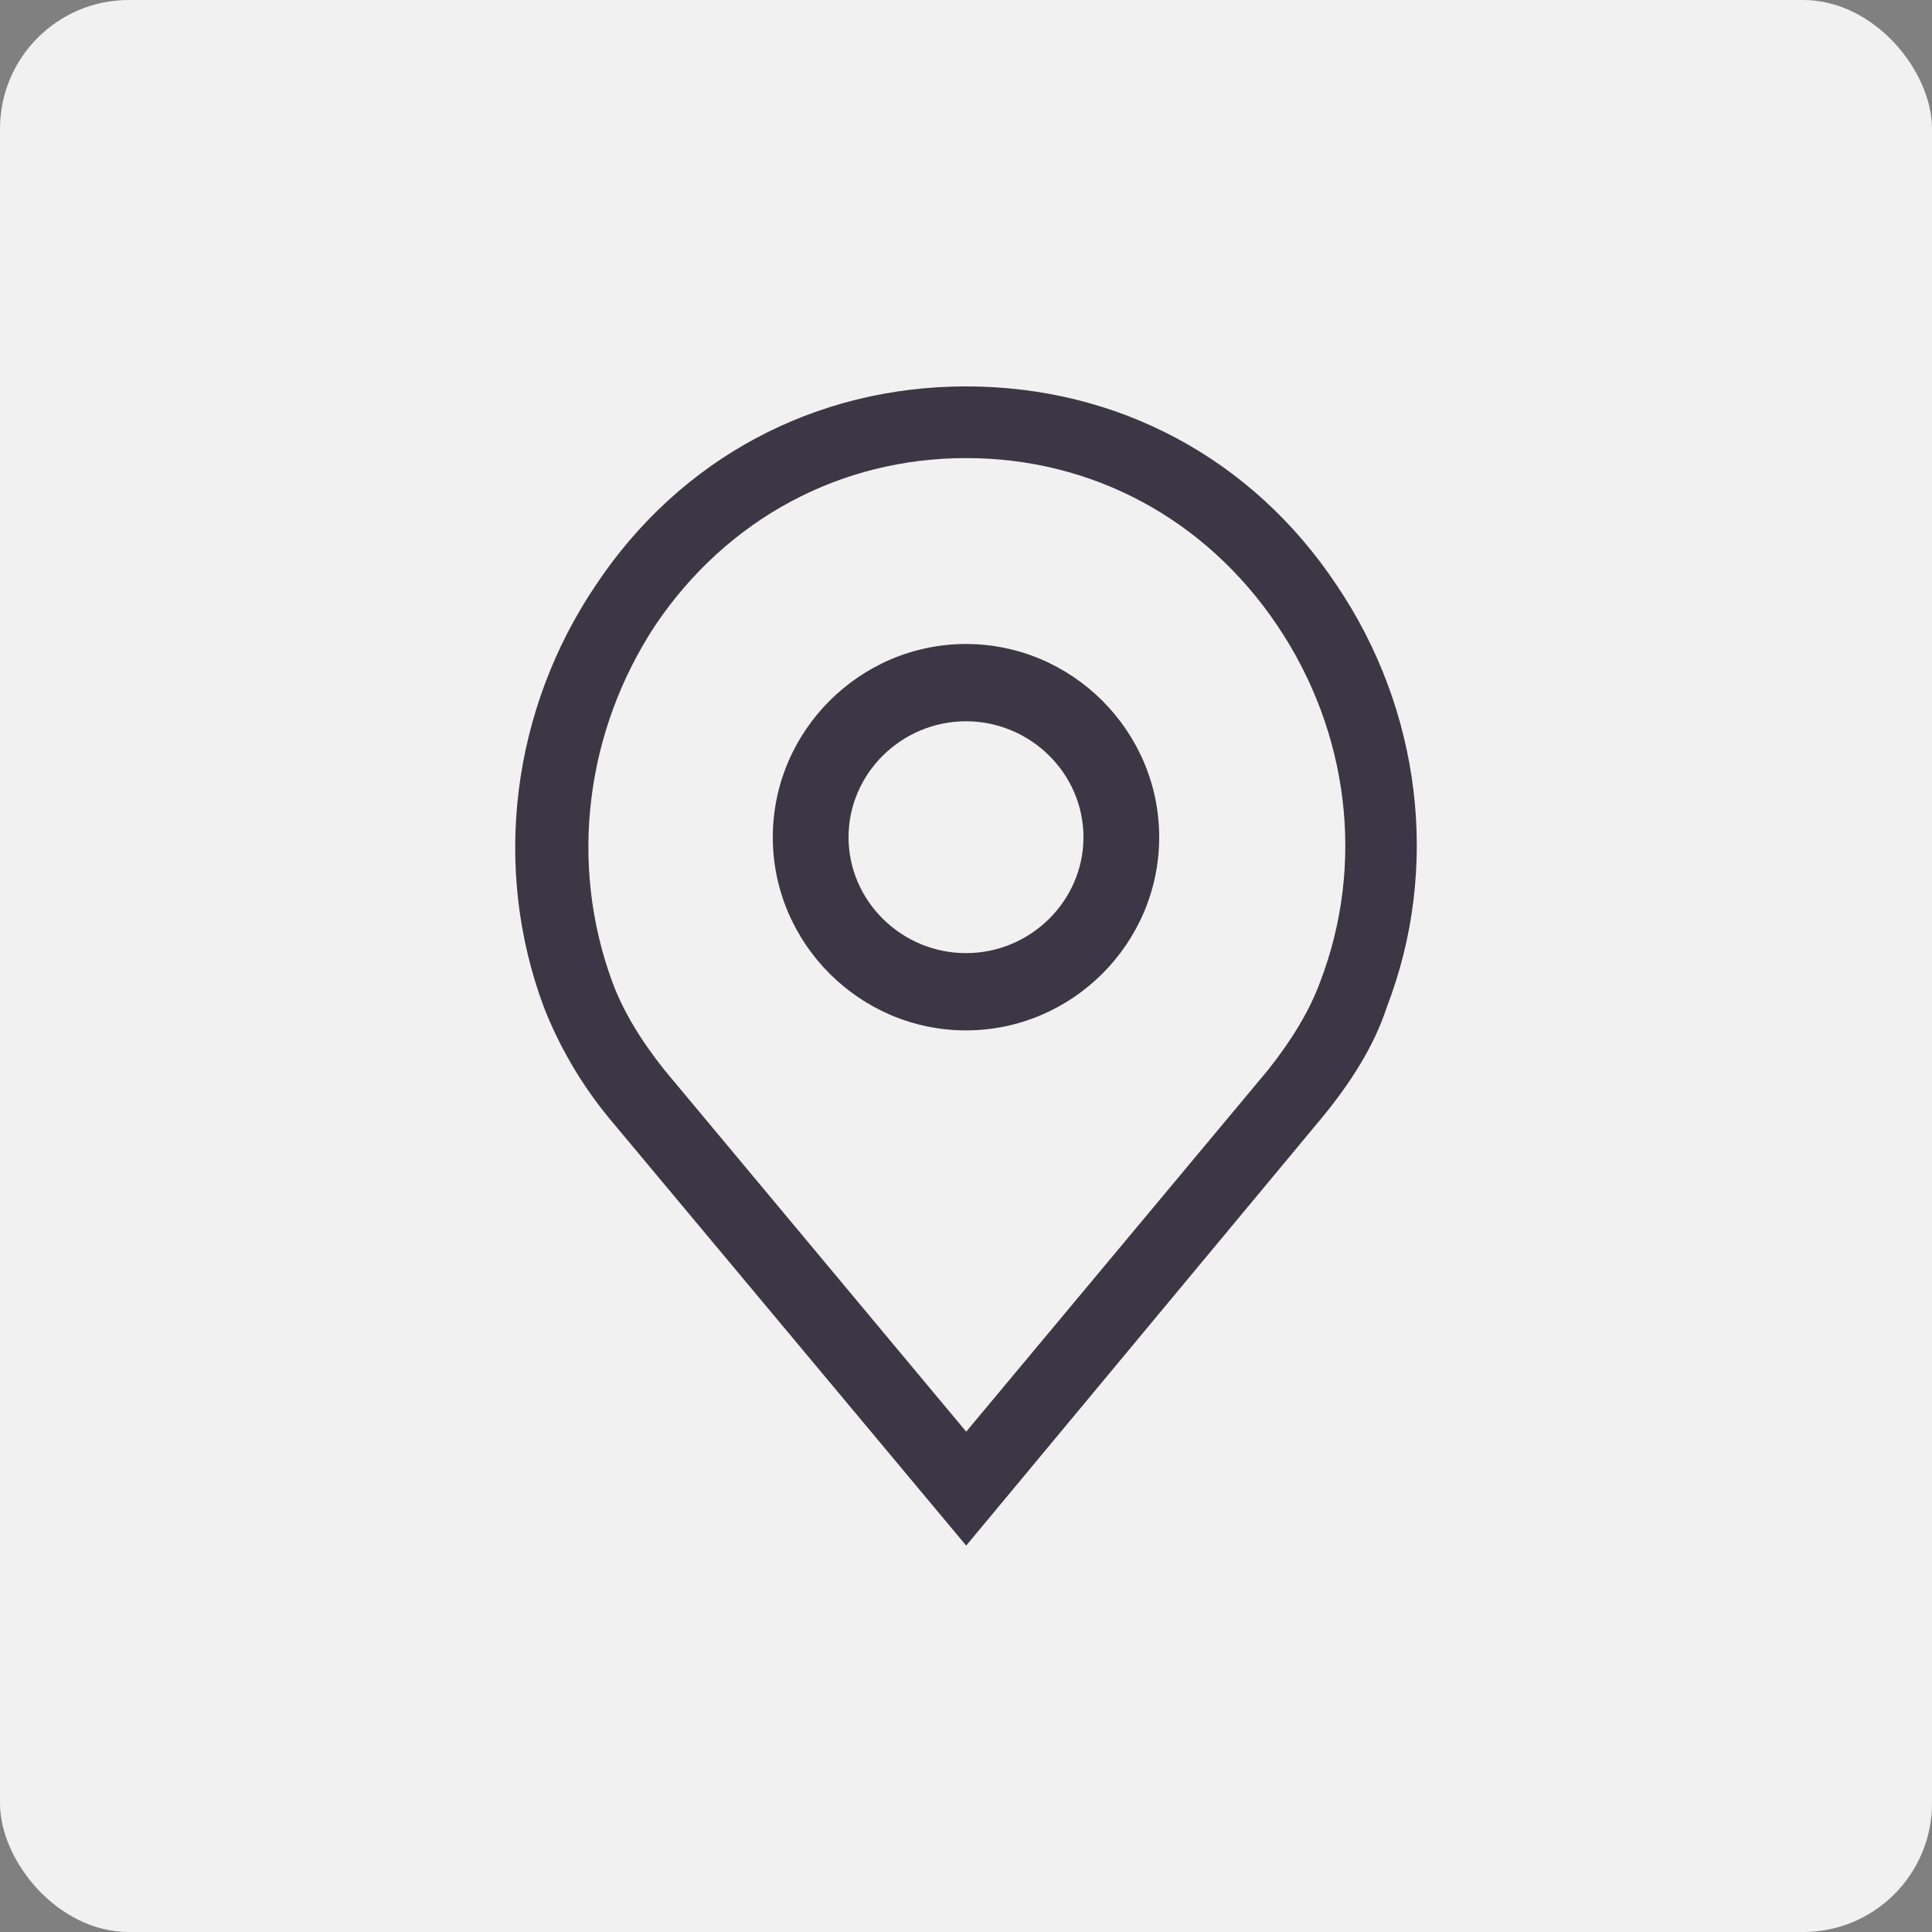
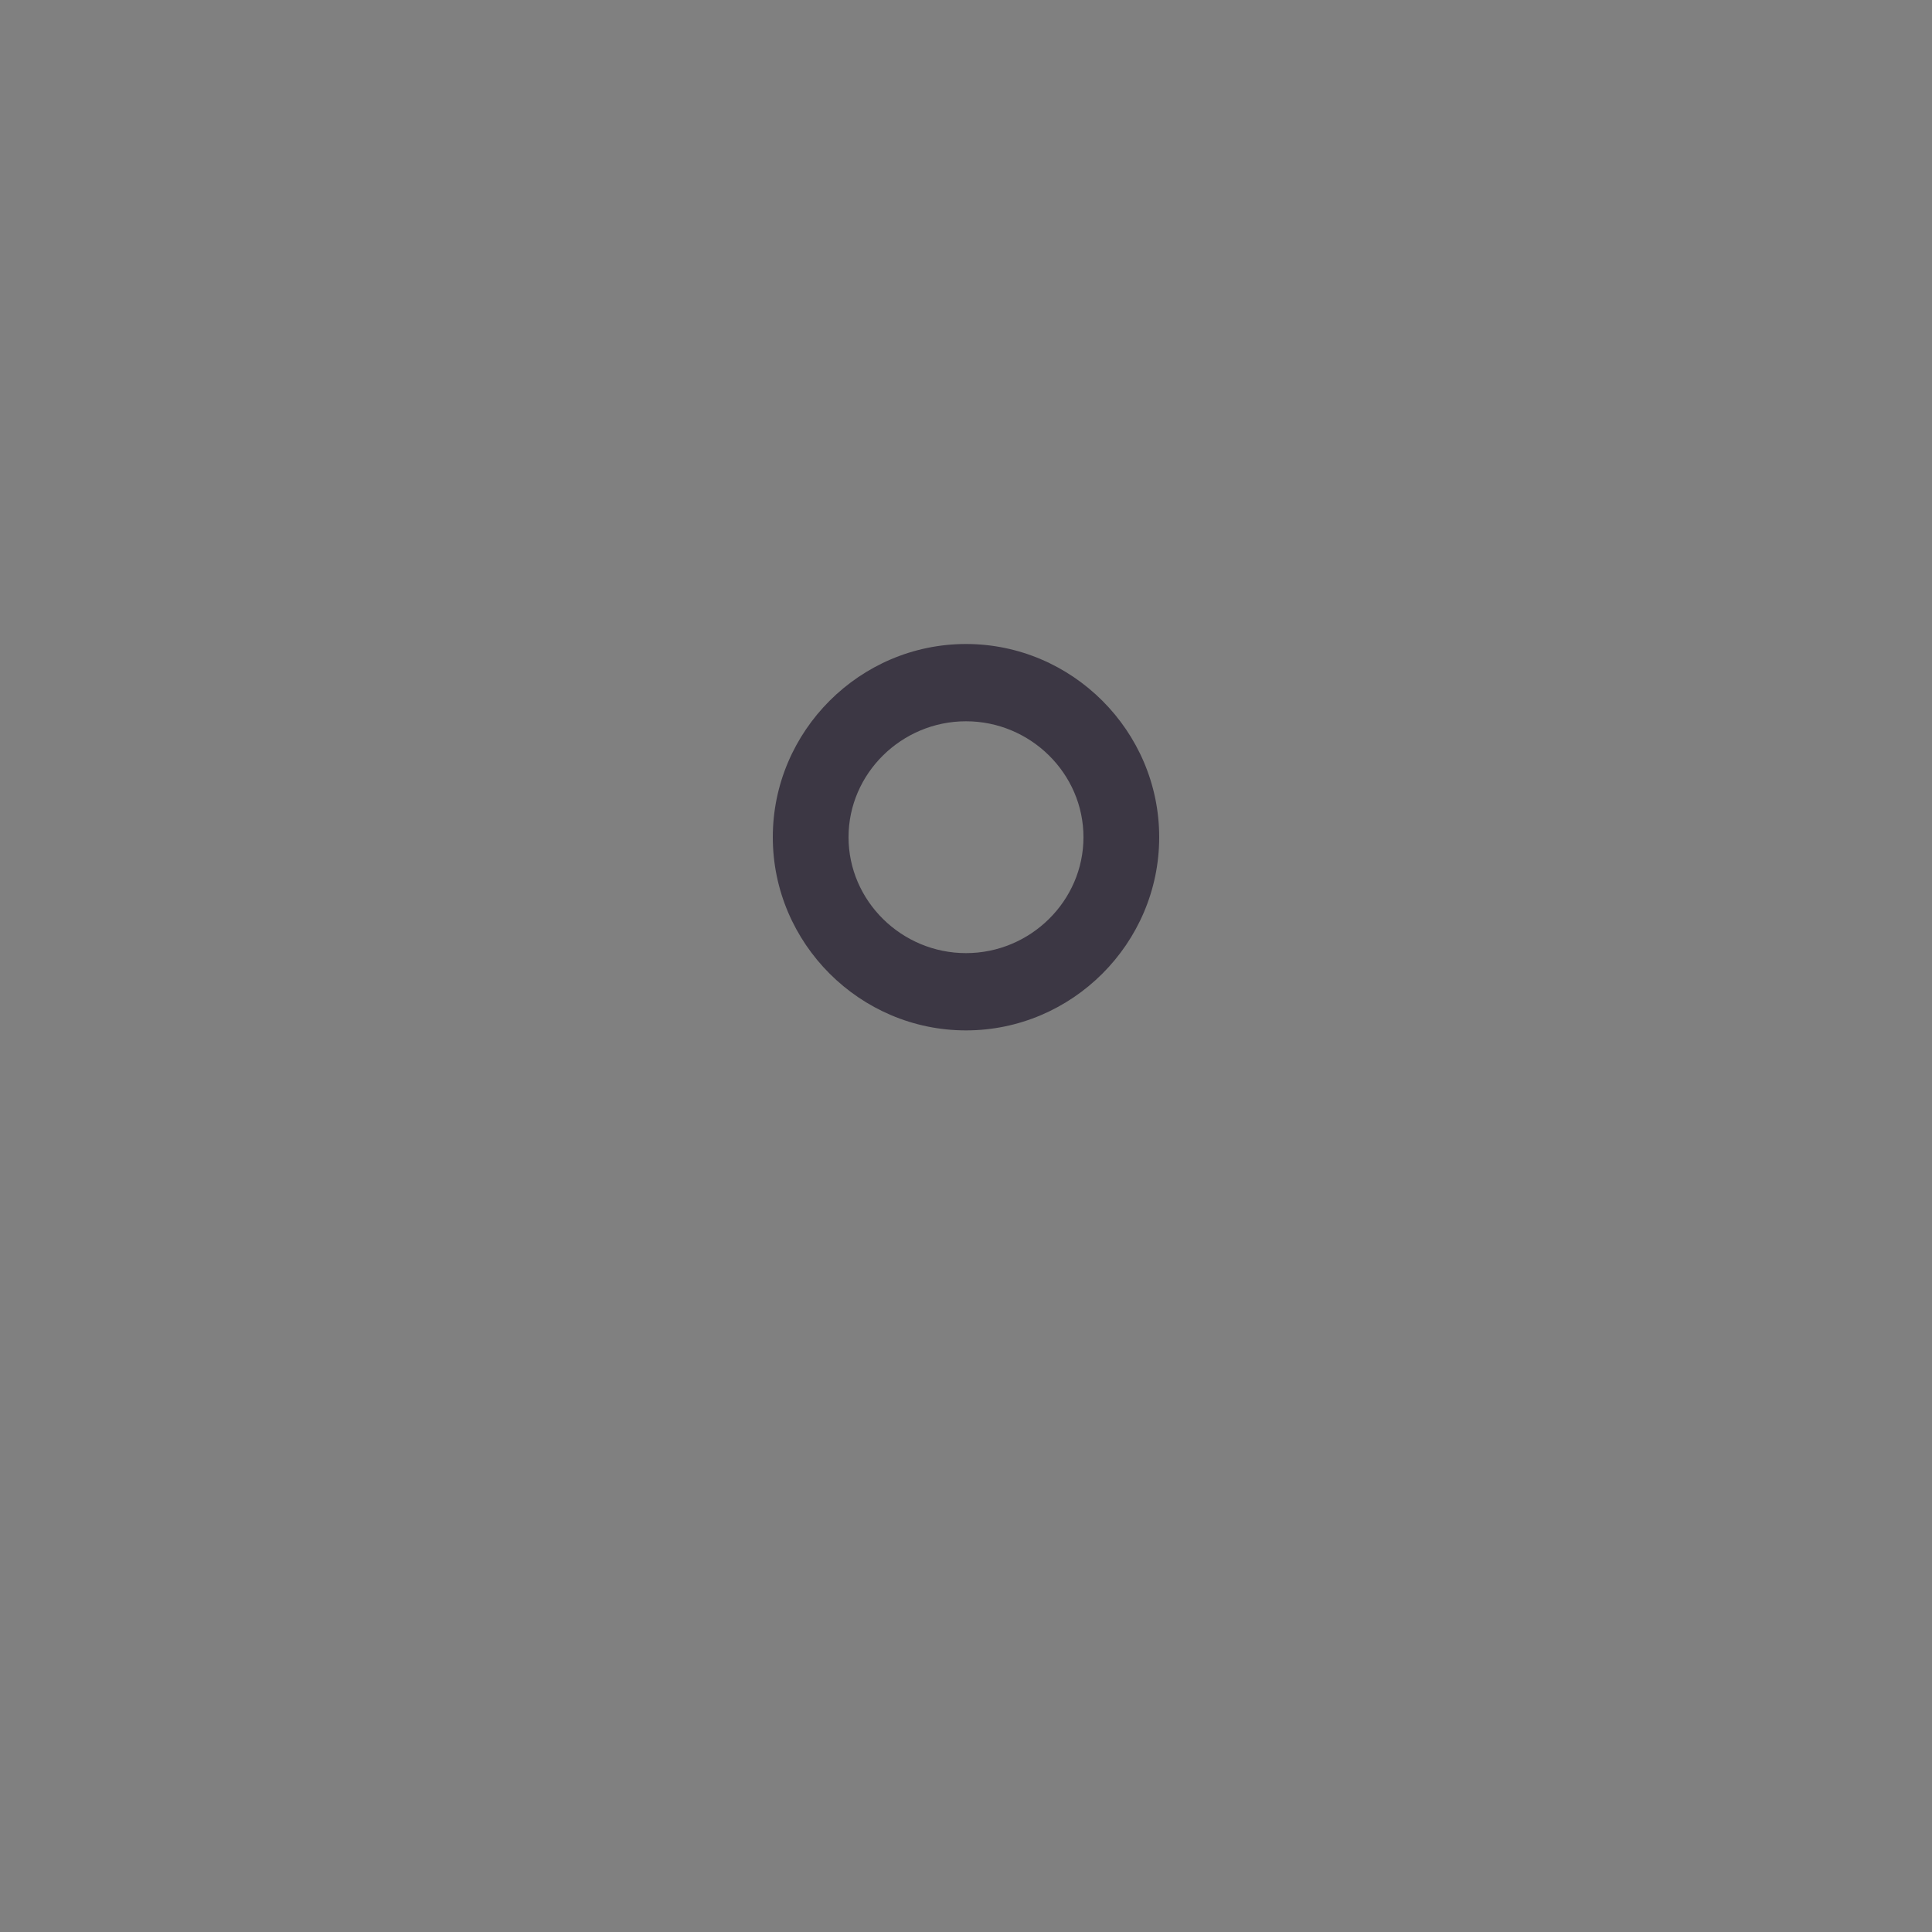
<svg xmlns="http://www.w3.org/2000/svg" width="30px" height="30px" viewBox="0 0 30 30" version="1.1">
  <rect x="0" y="0" width="30" height="30" fill="#808080" stroke="none" />
  <title>Lieu</title>
  <desc>Created with Sketch.</desc>
  <defs />
  <g id="STAGES" stroke="none" stroke-width="1" fill="none" fill-rule="evenodd">
    <g id="Stages-détail" transform="translate(-235, -1581)">
      <g id="Casting" transform="translate(135, 192)">
        <g id="Group-4" transform="translate(0, 10)">
          <g id="Group-2" transform="translate(99, 43)">
            <g id="Lieu" transform="translate(1, 1336)">
              <g id="Group">
-                 <rect id="Rectangle-11" fill="#F1F1F1" x="0" y="0" width="30" height="30" rx="2" />
-                 <path d="M20.752,9.081 C19.441,7.113 17.348,6 15.003,6 C12.659,6 10.566,7.113 9.255,9.081 C7.943,11.021 7.636,13.474 8.446,15.642 C8.669,16.212 9.004,16.811 9.45,17.353 L15.003,24 L20.529,17.353 C20.975,16.811 21.338,16.241 21.533,15.642 C22.371,13.474 22.064,11.021 20.752,9.081 Z M20.501,15.242 C20.334,15.699 20.054,16.155 19.692,16.612 L15.003,22.231 L10.315,16.612 C9.952,16.155 9.673,15.699 9.506,15.242 C8.836,13.417 9.087,11.363 10.176,9.708 C11.292,8.054 13.05,7.113 15.003,7.113 C16.957,7.113 18.715,8.054 19.831,9.708 C20.947,11.363 21.199,13.417 20.501,15.242 Z" id="Shape" fill="#3C3744" fill-rule="nonzero" />
                <path d="M15,10 C13.353,10 12,11.35 12,13 C12,14.65 13.353,16 15,16 C16.647,16 18,14.65 18,13 C18,11.35 16.647,10 15,10 Z M15,14.8 C14,14.8 13.176,13.99 13.176,13 C13.176,12.01 14,11.2 15,11.2 C16,11.2 16.824,12.01 16.824,13 C16.824,13.99 16,14.8 15,14.8 Z" id="Shape" fill="#3C3744" fill-rule="nonzero" />
              </g>
            </g>
          </g>
        </g>
      </g>
    </g>
  </g>
</svg>